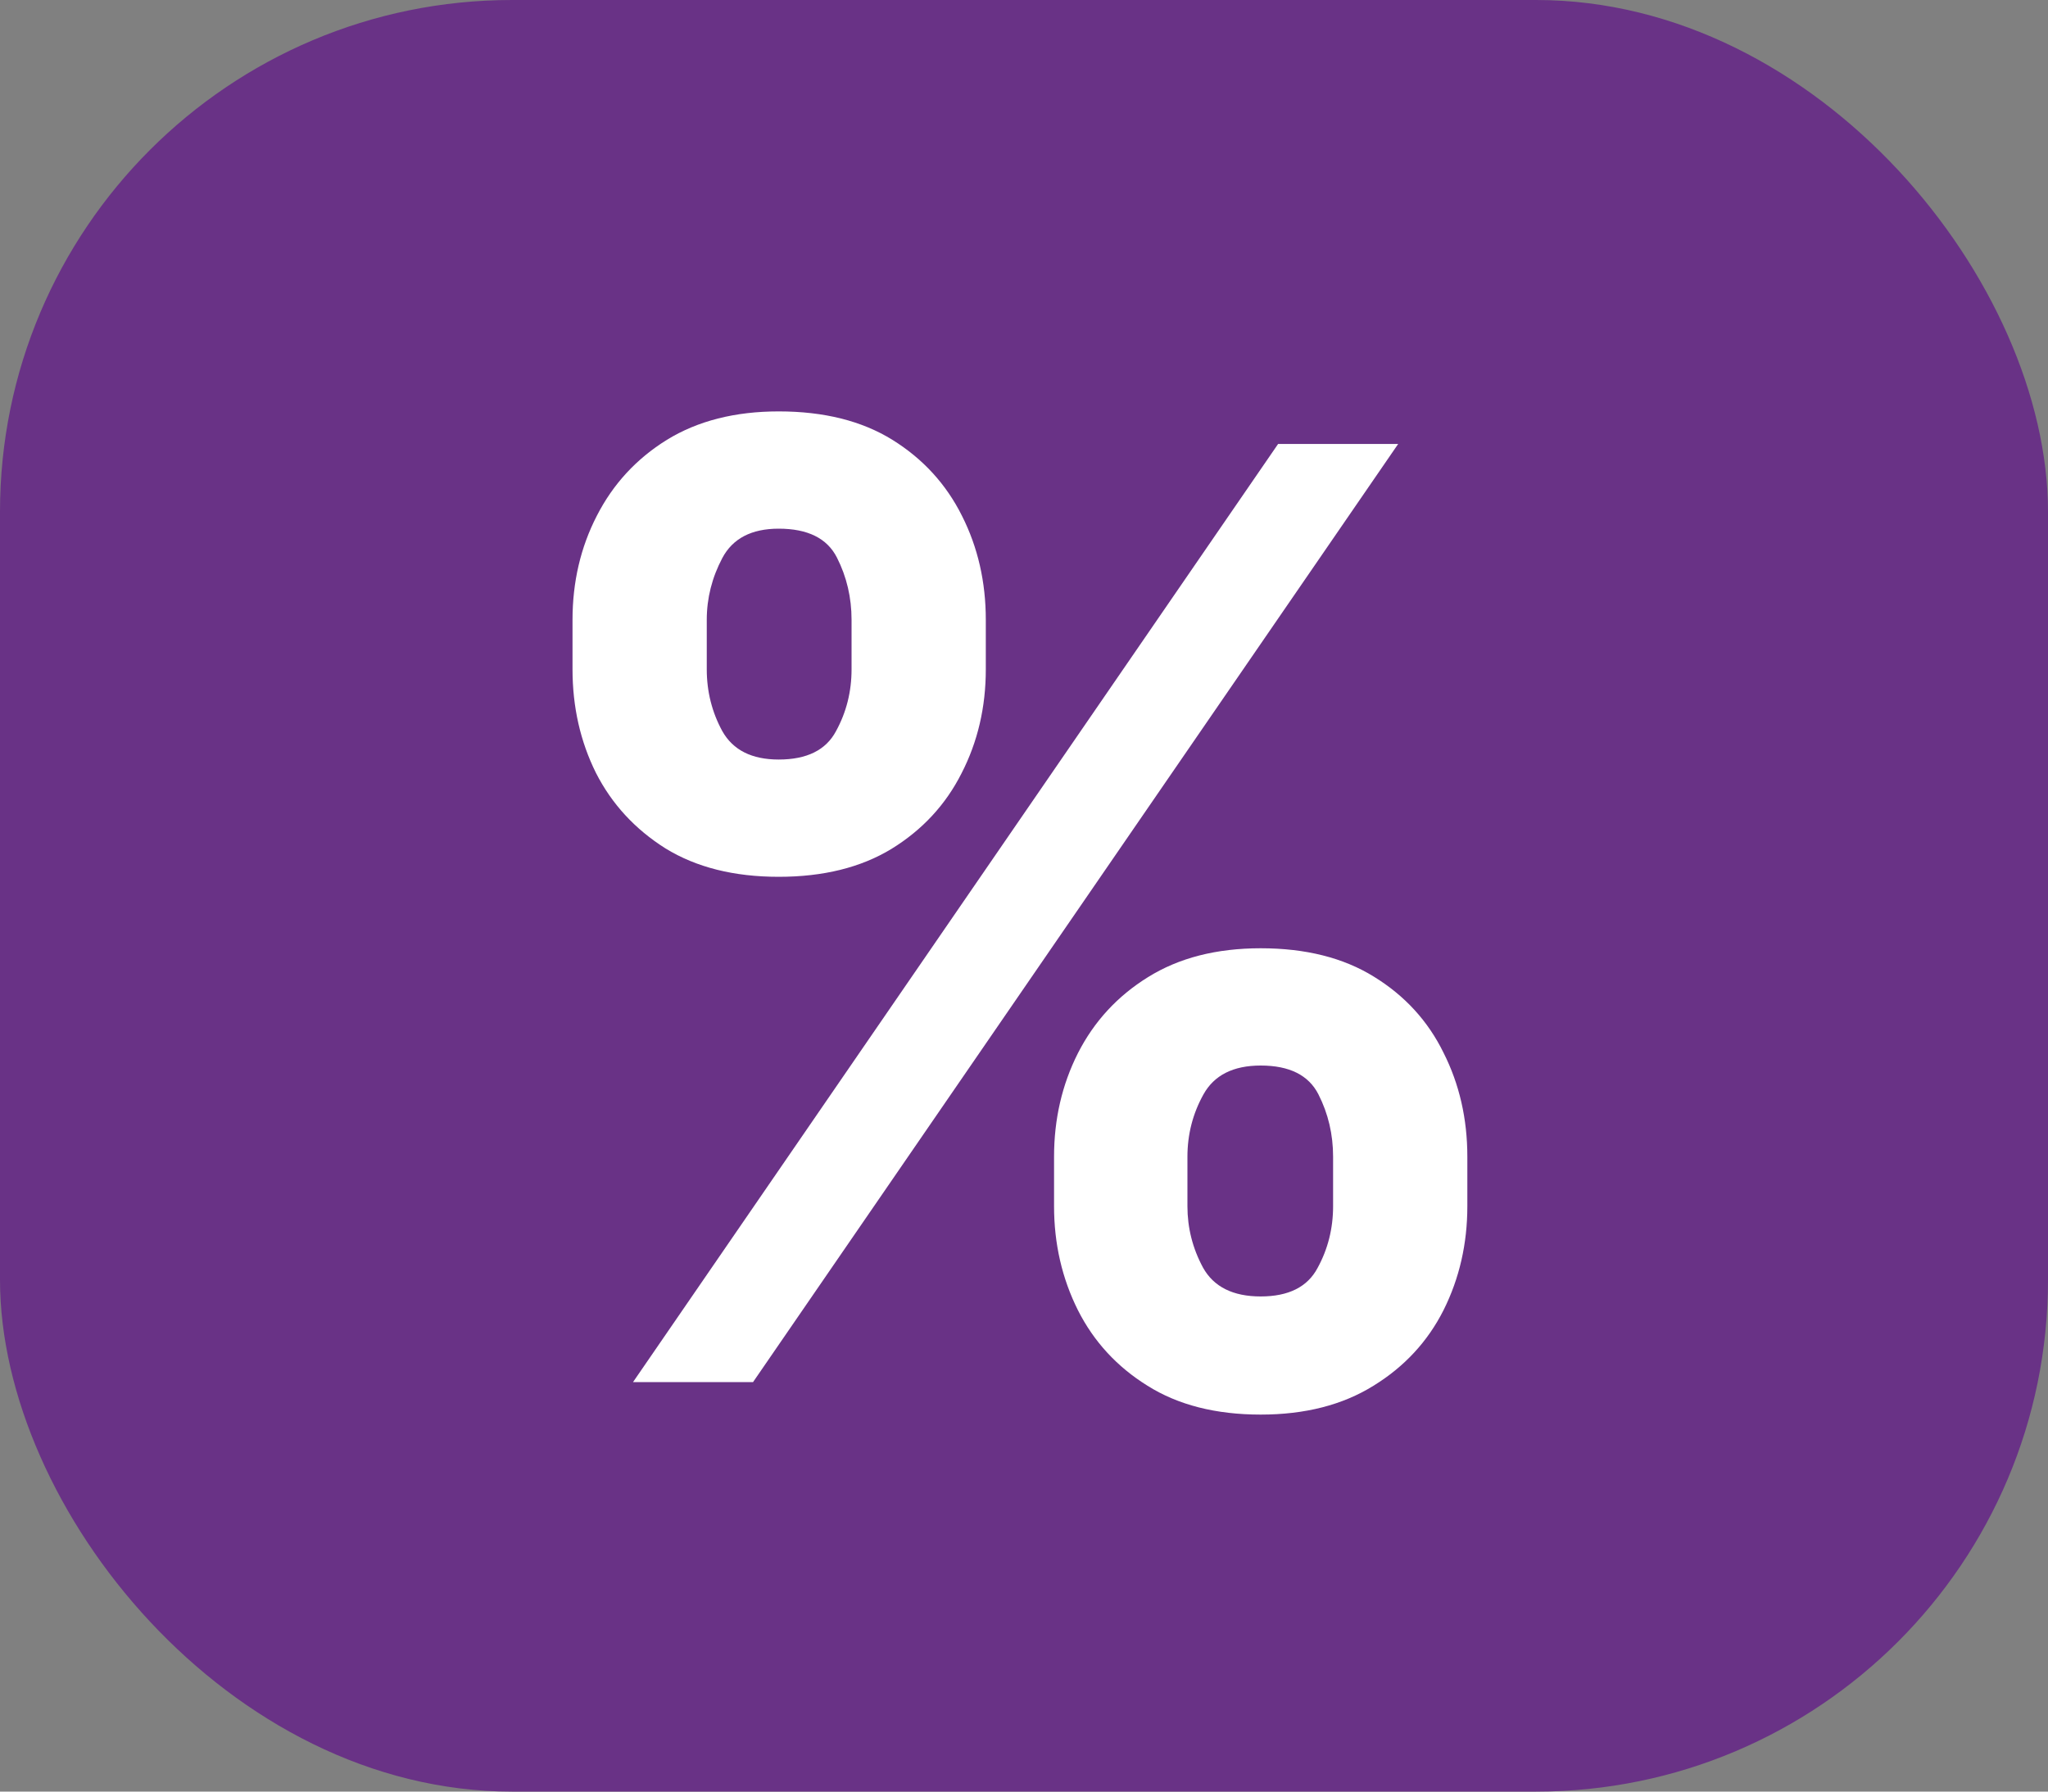
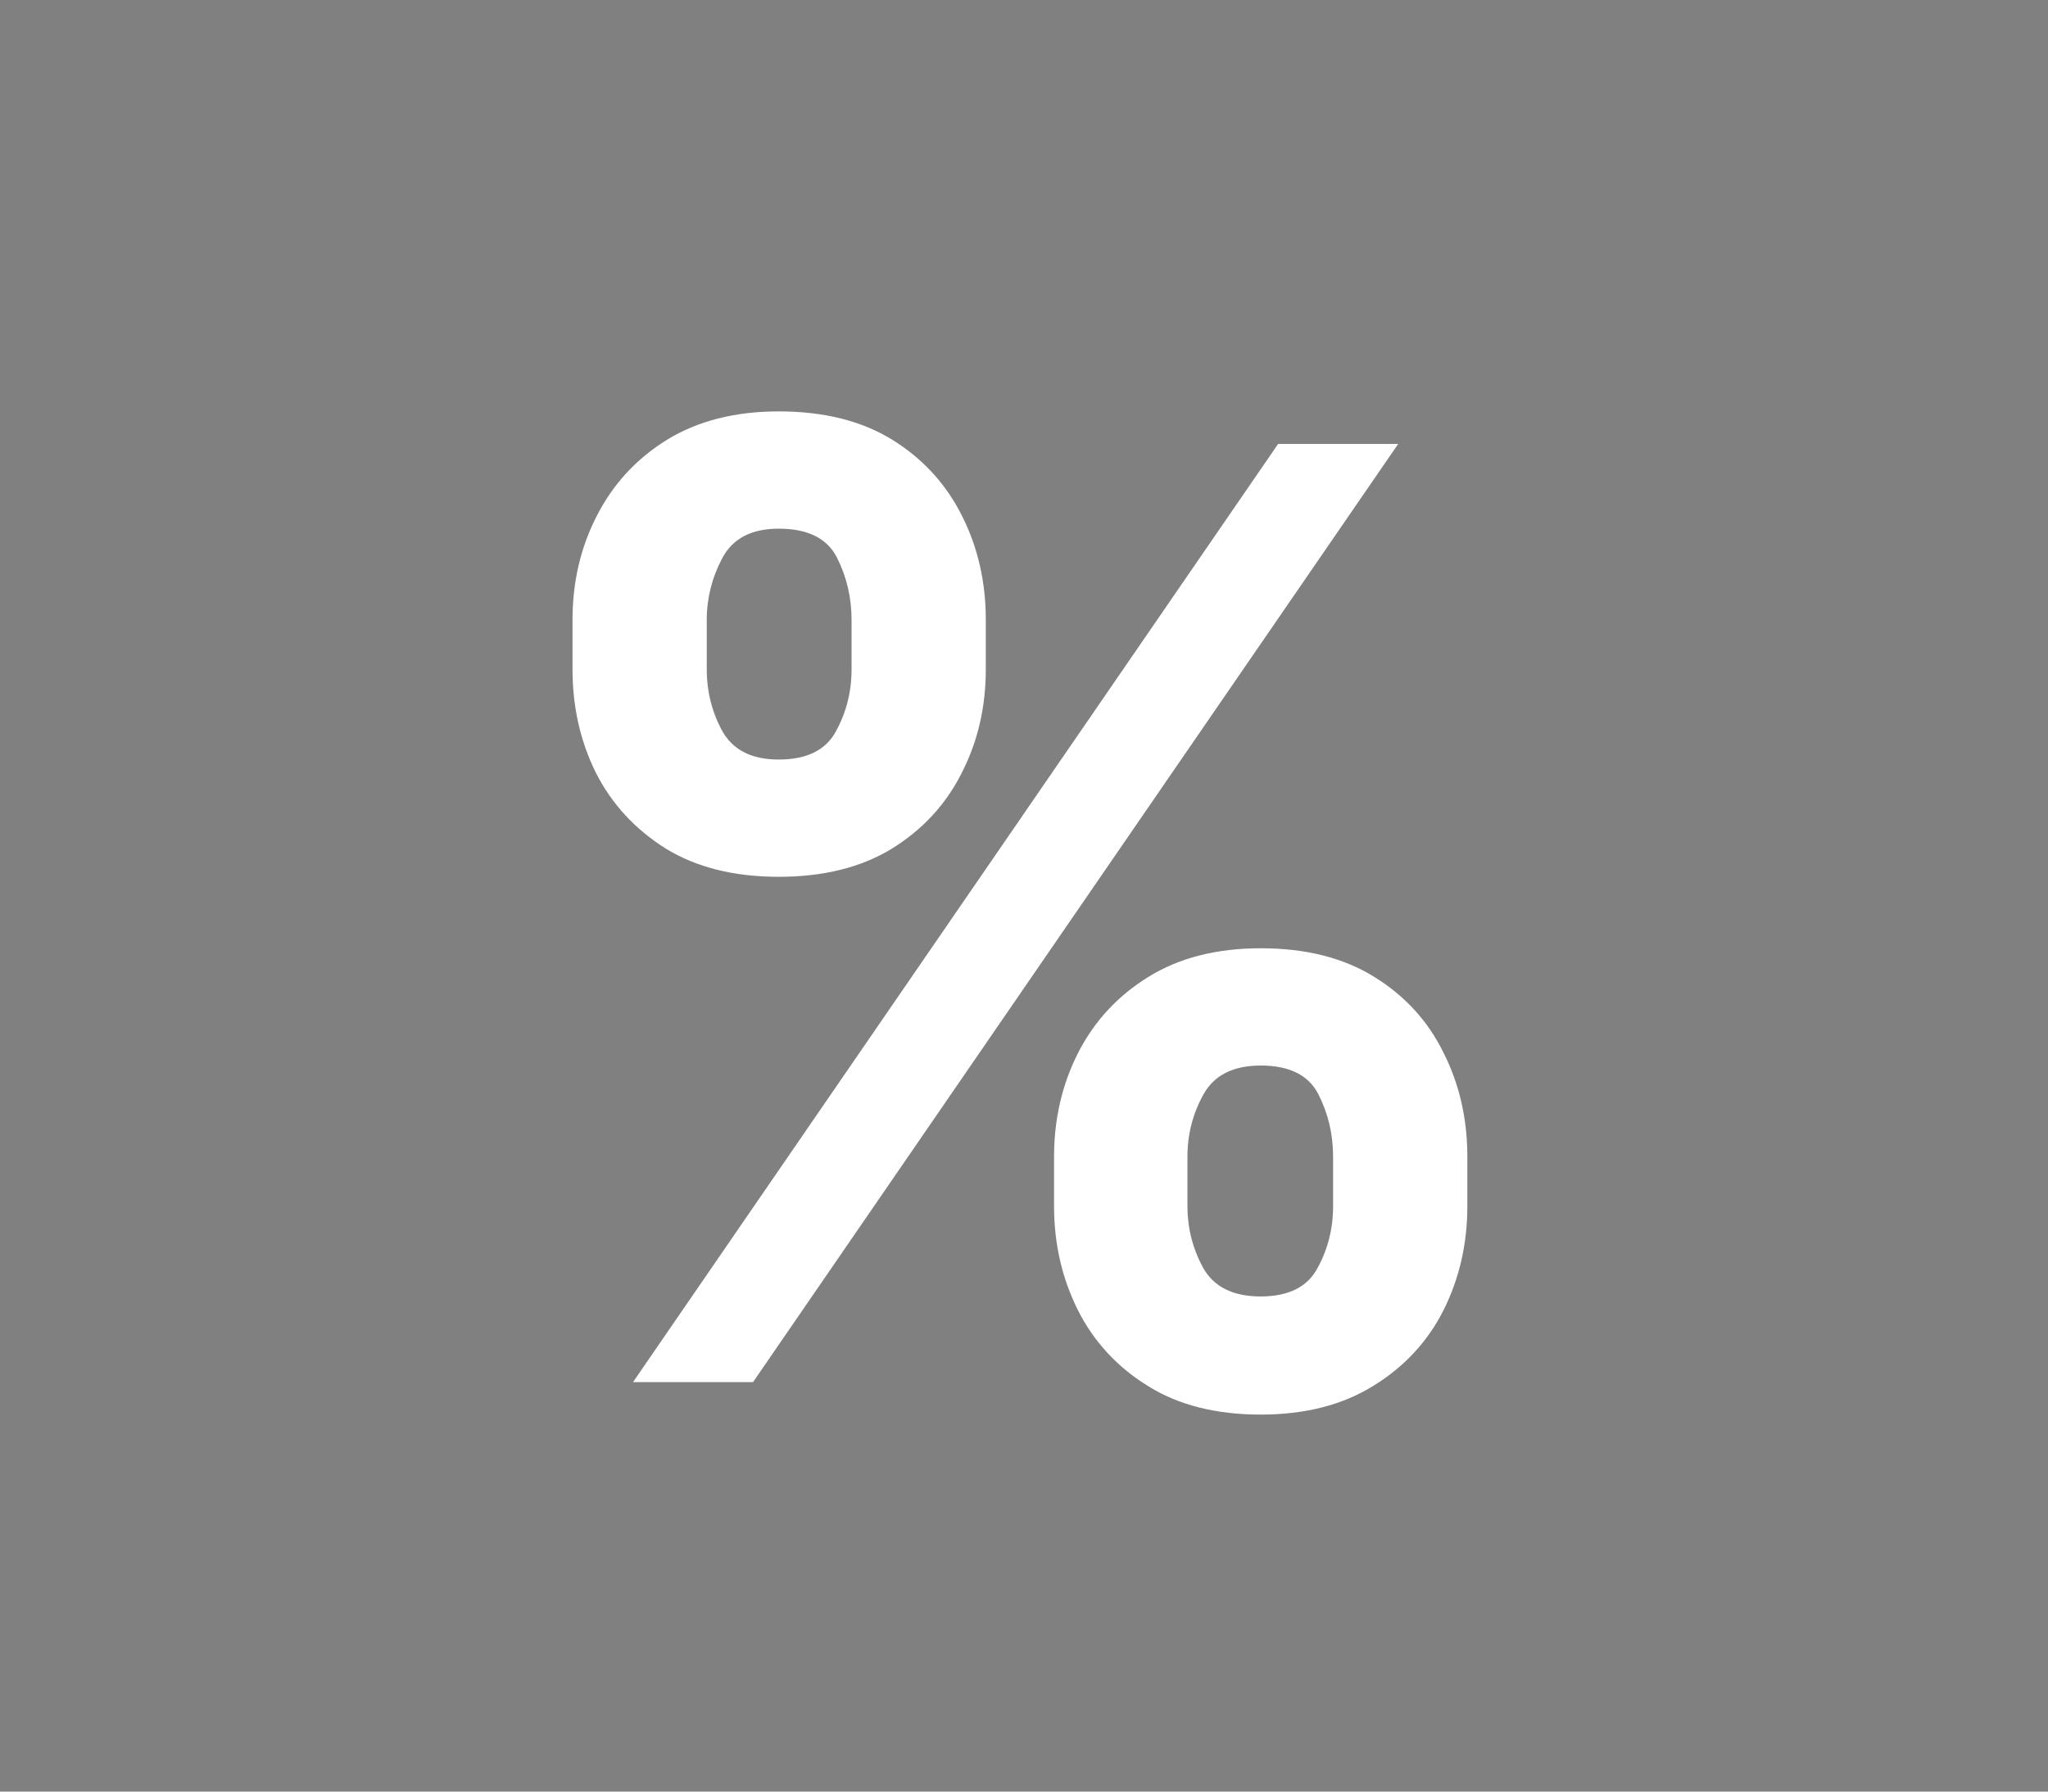
<svg xmlns="http://www.w3.org/2000/svg" width="40" height="35" viewBox="0 0 40 35" fill="none">
  <rect x="0" y="0" width="40" height="35" fill="#808080" stroke="none" />
-   <rect width="40" height="35" rx="10" fill="#693286" />
  <path d="M20.587 23.564V22.597C20.587 21.863 20.743 21.189 21.053 20.575C21.369 19.954 21.825 19.459 22.422 19.089C23.025 18.713 23.758 18.525 24.623 18.525C25.5 18.525 26.237 18.71 26.834 19.08C27.436 19.45 27.89 19.945 28.194 20.566C28.504 21.18 28.659 21.857 28.659 22.597V23.564C28.659 24.297 28.504 24.975 28.194 25.595C27.884 26.209 27.427 26.702 26.825 27.072C26.222 27.447 25.488 27.635 24.623 27.635C23.746 27.635 23.01 27.447 22.413 27.072C21.817 26.702 21.363 26.209 21.053 25.595C20.743 24.975 20.587 24.297 20.587 23.564ZM23.192 22.597V23.564C23.192 23.987 23.293 24.387 23.496 24.763C23.705 25.139 24.081 25.327 24.623 25.327C25.166 25.327 25.536 25.142 25.733 24.772C25.936 24.402 26.037 23.999 26.037 23.564V22.597C26.037 22.162 25.942 21.756 25.751 21.38C25.56 21.004 25.184 20.816 24.623 20.816C24.087 20.816 23.714 21.004 23.505 21.38C23.296 21.756 23.192 22.162 23.192 22.597ZM11.182 13.076V12.109C11.182 11.369 11.34 10.692 11.656 10.078C11.973 9.457 12.429 8.962 13.026 8.592C13.628 8.222 14.356 8.037 15.209 8.037C16.092 8.037 16.832 8.222 17.429 8.592C18.025 8.962 18.479 9.457 18.789 10.078C19.099 10.692 19.254 11.369 19.254 12.109V13.076C19.254 13.815 19.096 14.492 18.78 15.107C18.47 15.721 18.013 16.214 17.411 16.584C16.814 16.947 16.08 17.129 15.209 17.129C14.338 17.129 13.601 16.945 12.999 16.575C12.402 16.199 11.949 15.707 11.639 15.098C11.334 14.483 11.182 13.809 11.182 13.076ZM13.804 12.109V13.076C13.804 13.511 13.906 13.914 14.108 14.284C14.317 14.654 14.684 14.838 15.209 14.838C15.758 14.838 16.131 14.654 16.328 14.284C16.531 13.914 16.632 13.511 16.632 13.076V12.109C16.632 11.674 16.537 11.268 16.346 10.892C16.155 10.516 15.776 10.328 15.209 10.328C14.678 10.328 14.311 10.519 14.108 10.901C13.906 11.283 13.804 11.685 13.804 12.109ZM12.364 27L24.963 8.673H27.308L14.708 27H12.364Z" fill="white" />
</svg>